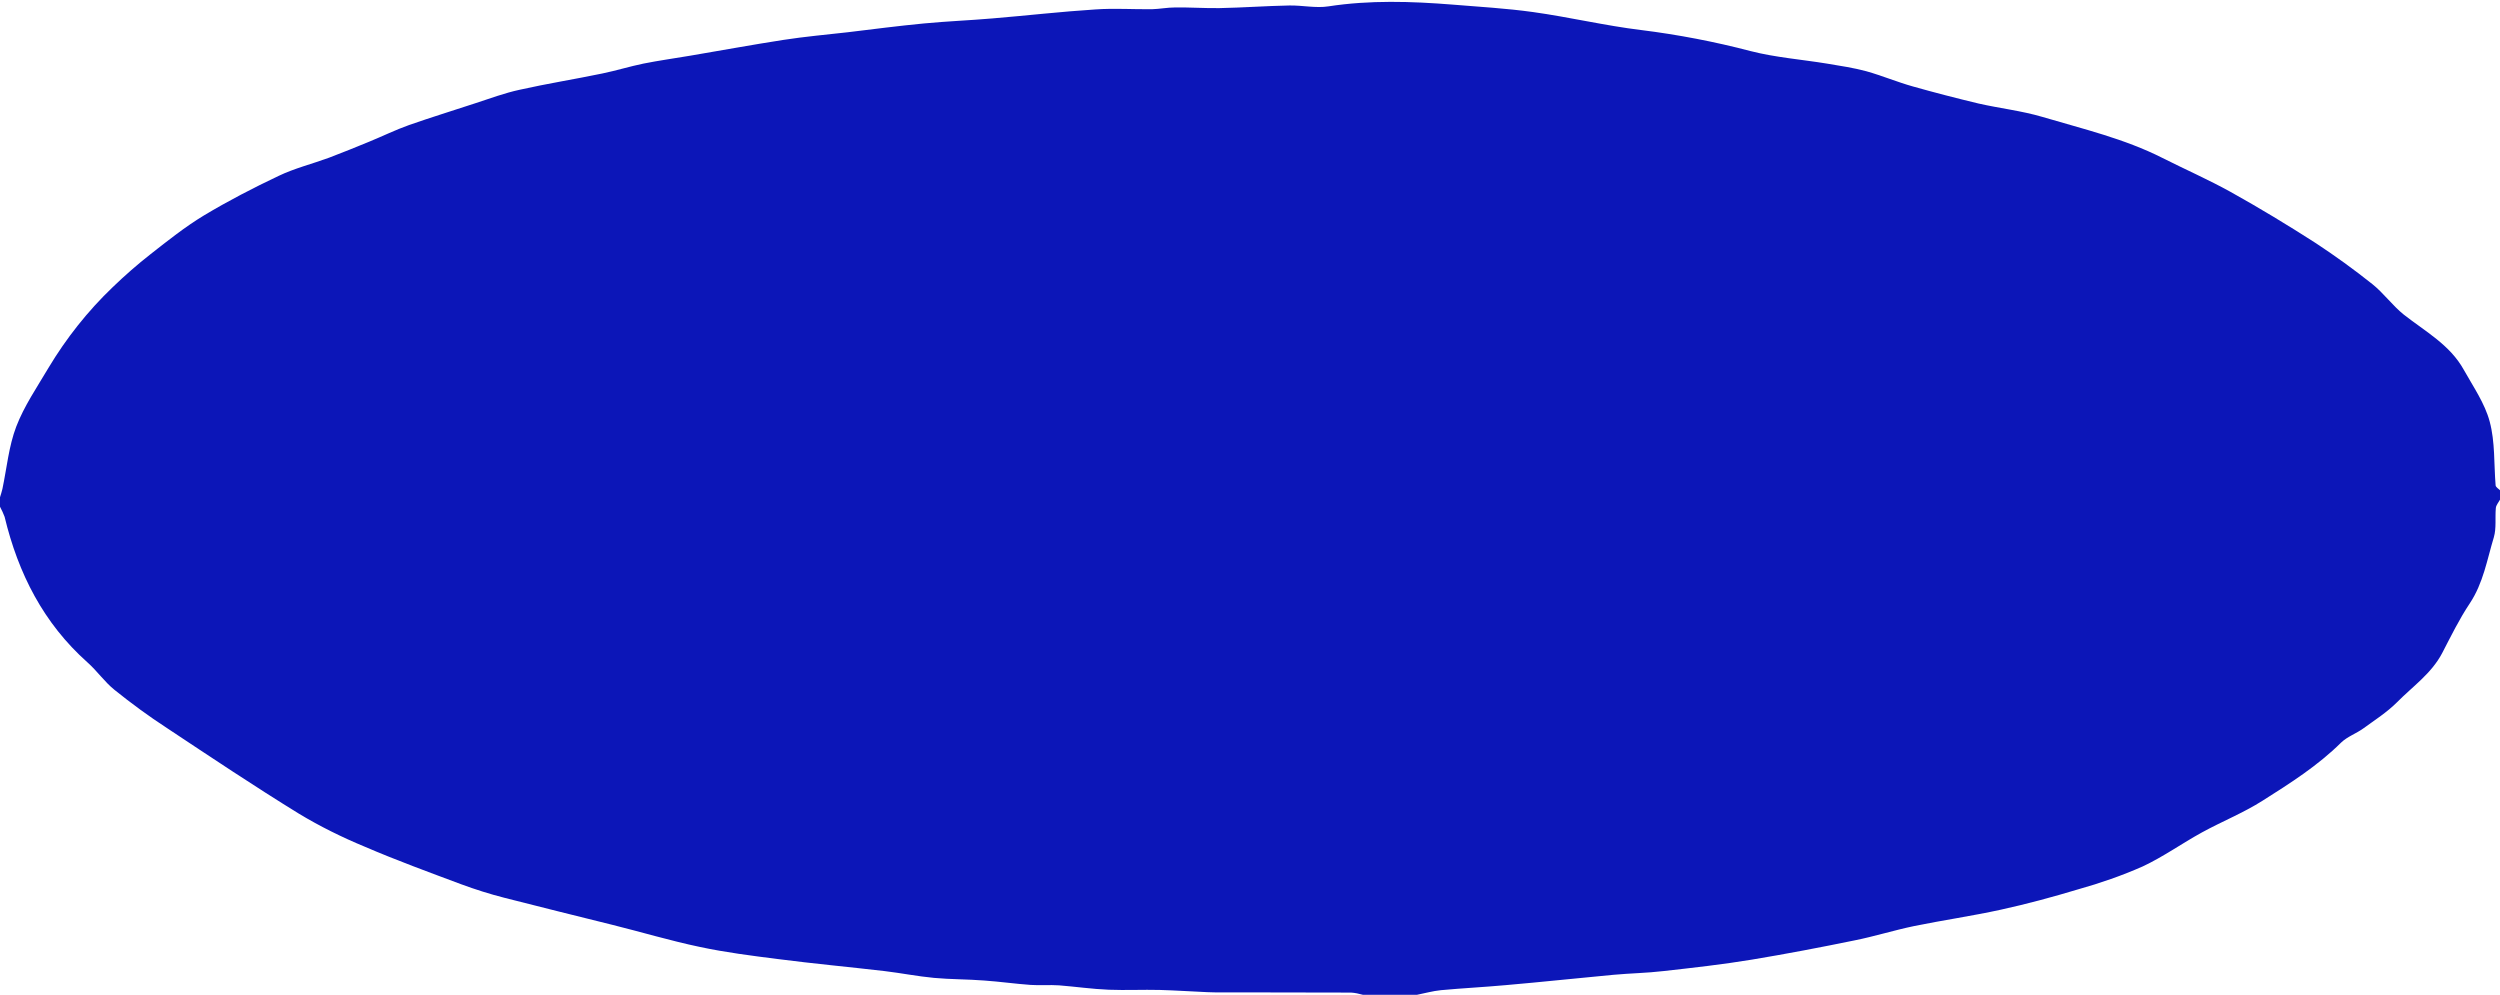
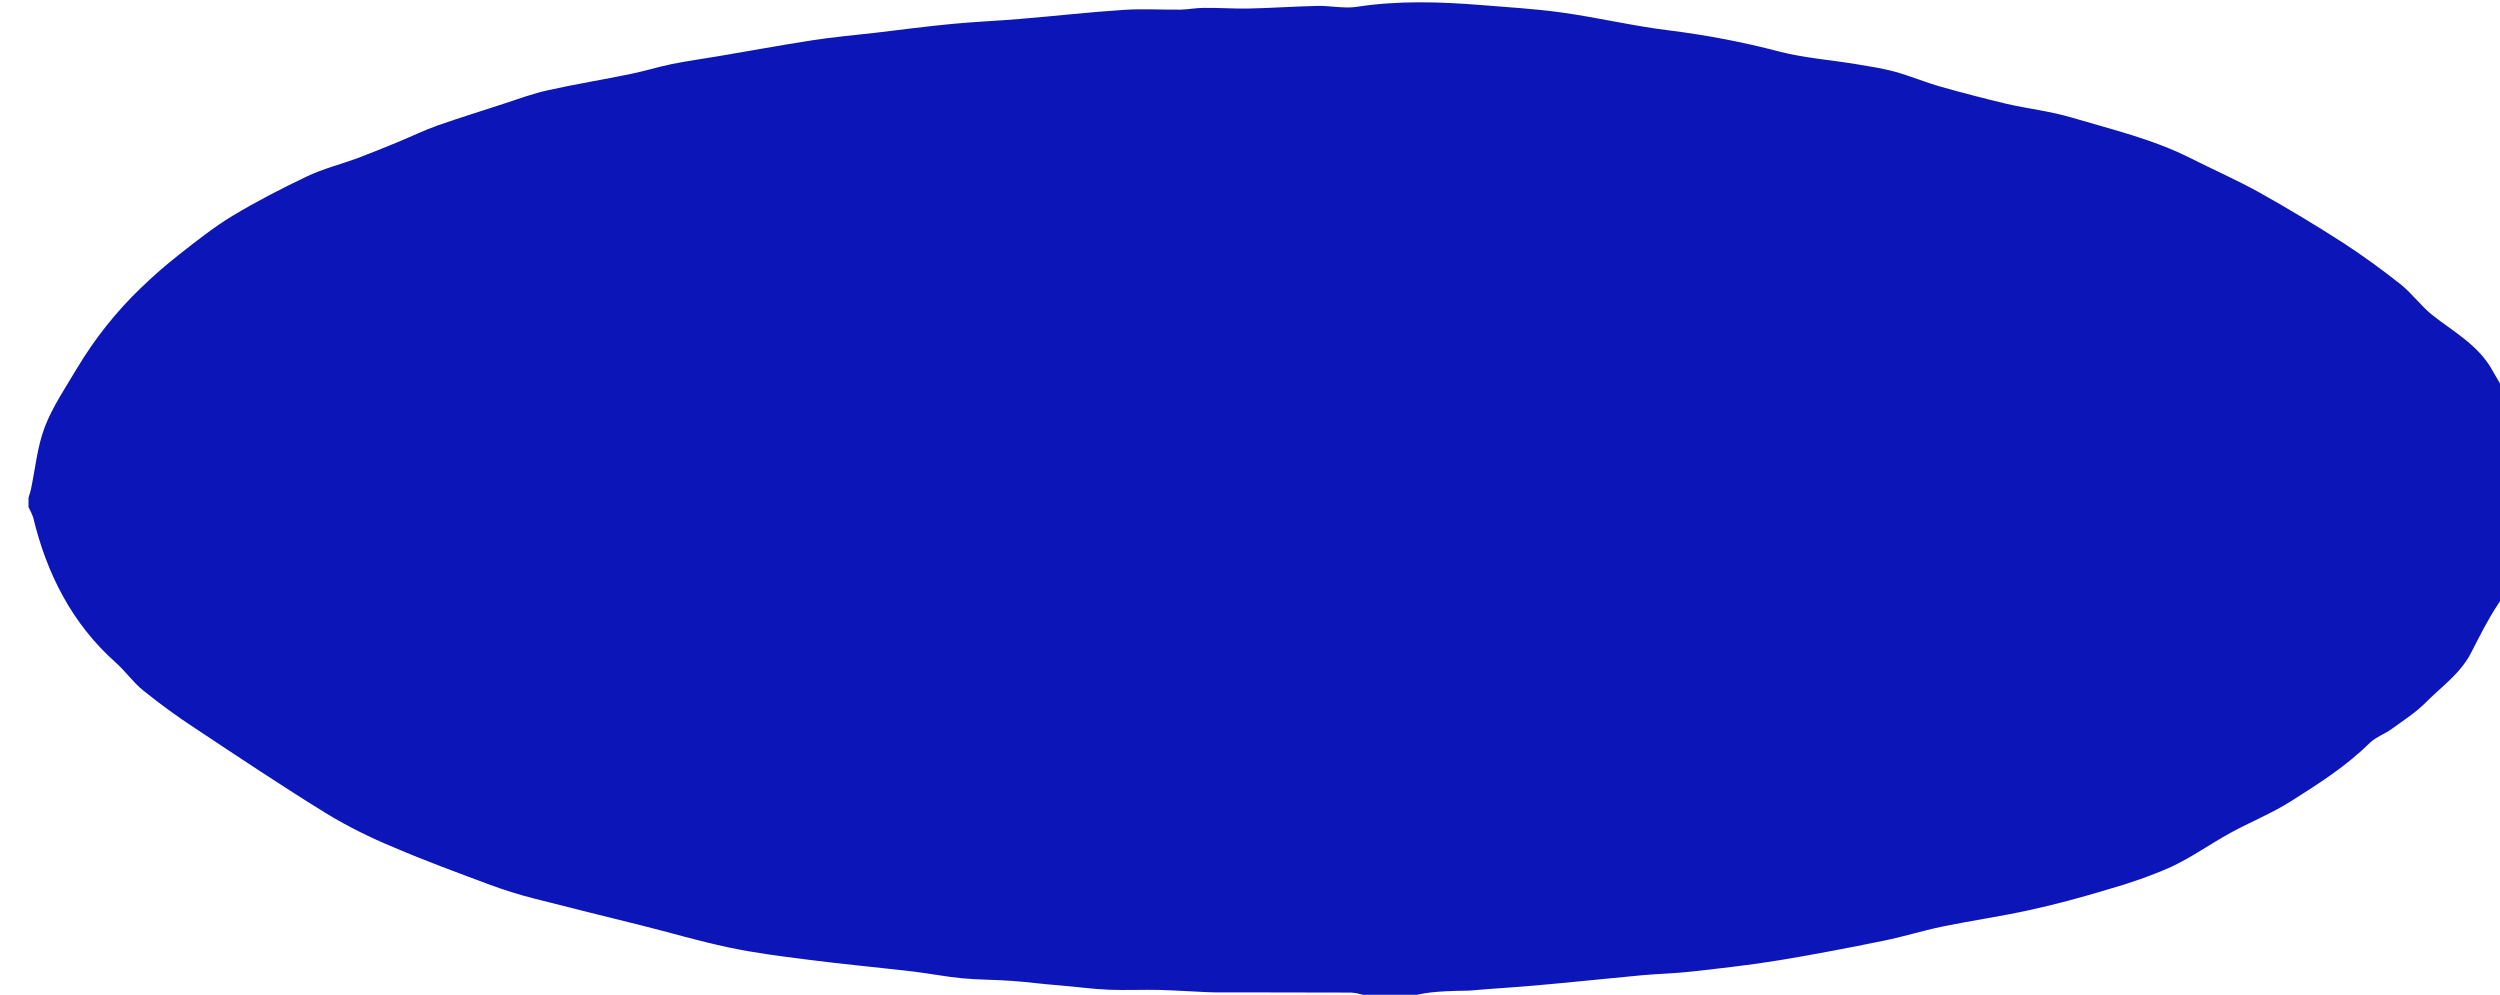
<svg xmlns="http://www.w3.org/2000/svg" fill="#000000" height="453.5" preserveAspectRatio="xMidYMid meet" version="1" viewBox="-0.0 -0.8 1139.7 453.5" width="1139.7" zoomAndPan="magnify">
  <g id="change1_1">
-     <path d="M646,452.7h-24.7c-1.8-0.5-3.6-0.9-5.4-1c-17.5-0.1-35.1,0-52.6-0.1c-4.3,0-8.6,0.1-13-0.1 c-7.2-0.3-14.3-0.8-21.5-1c-7.8-0.2-15.6,0.2-23.3-0.1c-7.6-0.3-15.1-1.4-22.7-2c-4.3-0.3-8.7,0.1-13-0.2c-7-0.5-14-1.5-21.1-2 c-7.6-0.6-15.3-0.5-22.9-1.2c-7.5-0.7-15-2.2-22.5-3.1c-16.3-1.9-32.6-3.4-48.8-5.5c-11.8-1.5-23.7-3-35.4-5.5 c-13.4-2.8-26.7-6.8-40-10.1c-16.4-4.1-32.8-8.1-49.1-12.3c-6.7-1.7-13.3-3.8-19.8-6.2c-14.7-5.5-29.5-10.9-43.9-17.1 c-10.4-4.3-20.5-9.3-30.1-15.1c-20.3-12.5-40.2-25.8-60.1-39c-8.3-5.4-16.2-11.2-23.9-17.4c-4.5-3.6-7.9-8.6-12.3-12.5 c-20.1-17.9-31.6-40.6-37.8-66.4c-0.6-1.6-1.3-3.1-2.1-4.6v-4.3c0.4-1.3,0.8-2.5,1.1-3.8c2-9.5,2.9-19.5,6.3-28.4 c3.6-9.4,9.5-18,14.7-26.8c8.1-13.5,17.9-25.9,29.3-36.8c5.5-5.3,11.2-10.3,17.2-15c7.9-6.2,15.8-12.5,24.4-17.7 c11-6.6,22.4-12.5,34-18c7.3-3.5,15.4-5.5,23-8.3c6.1-2.3,12.2-4.8,18.3-7.3s12-5.4,18.2-7.6c10-3.5,20.1-6.6,30.1-9.9 c6.8-2.2,13.4-4.7,20.4-6.2c12.5-2.8,25.1-4.8,37.6-7.4c6.3-1.3,12.4-3.2,18.7-4.5c7-1.4,14.2-2.4,21.3-3.6 c14.2-2.4,28.3-5,42.5-7.2c9.7-1.5,19.6-2.4,29.4-3.5c11.5-1.4,23.1-2.9,34.6-4c10.4-1,20.9-1.4,31.3-2.3c15.7-1.3,31.3-3.1,47-4.1 c8.6-0.6,17.2,0,25.8-0.1c3.5-0.1,7-0.8,10.5-0.8c6.7-0.1,13.5,0.4,20.2,0.3c10.6-0.2,21.3-1,31.9-1.2c6-0.1,12.1,1.3,17.8,0.4 c18.9-2.9,37.7-2.3,56.6-0.8c12.2,1,24.5,1.7,36.7,3.4c16.5,2.3,32.8,6.2,49.3,8.2c16.8,2.1,33.5,5.3,49.9,9.6 c11.3,2.9,23.2,3.8,34.8,5.7c6,1,12.1,1.9,18,3.5c7.1,2,14,4.9,21.1,6.9c9.9,2.8,20,5.4,30,7.8c9.7,2.2,19.6,3.3,29.1,6.1 c18.5,5.5,37.3,9.9,54.7,18.7c10.3,5.2,21,9.9,31.1,15.5c13.1,7.3,26,15.1,38.6,23.2c9,5.9,17.7,12.2,26.1,18.9 c5.1,4.1,9.1,9.7,14.2,13.8c9.8,7.7,21.1,13.8,27.4,25.2c4.3,7.7,9.6,15.3,11.8,23.6c2.5,9.3,1.9,19.3,2.7,29.1 c0.1,0.8,1.3,1.5,2,2.2v4.3c-0.7,1.3-1.8,2.5-1.9,3.8c-0.4,4.4,0.3,9.2-0.9,13.3c-3.1,10.2-4.8,20.9-11,30.2 c-4.8,7.2-8.6,15-12.6,22.7c-4.9,9.3-13.5,15.2-20.6,22.4c-4.5,4.5-10,8-15.2,11.8c-3.3,2.4-7.4,3.8-10.2,6.5 c-10.7,10.6-23.3,18.6-35.8,26.5c-8.8,5.6-18.6,9.5-27.7,14.5s-17.6,11.1-27,15.5c-9.5,4.2-19.3,7.6-29.3,10.4 c-11.6,3.5-23.4,6.7-35.3,9.3c-13.2,2.9-26.5,4.8-39.7,7.5c-9.1,1.9-18,4.7-27,6.5c-15.6,3.2-31.3,6.2-47,8.8 c-13.3,2.2-26.8,3.7-40.2,5.2c-7.6,0.9-15.2,1-22.8,1.7c-16.3,1.5-32.7,3.3-49,4.7c-9.9,0.9-19.8,1.4-29.6,2.3 C653,451,649.6,452,646,452.7z" fill="#0c16b8" />
+     <path d="M646,452.7h-24.7c-1.8-0.5-3.6-0.9-5.4-1c-17.5-0.1-35.1,0-52.6-0.1c-4.3,0-8.6,0.1-13-0.1 c-7.2-0.3-14.3-0.8-21.5-1c-7.8-0.2-15.6,0.2-23.3-0.1c-7.6-0.3-15.1-1.4-22.7-2c-7-0.5-14-1.5-21.1-2 c-7.6-0.6-15.3-0.5-22.9-1.2c-7.5-0.7-15-2.2-22.5-3.1c-16.3-1.9-32.6-3.4-48.8-5.5c-11.8-1.5-23.7-3-35.4-5.5 c-13.4-2.8-26.7-6.8-40-10.1c-16.4-4.1-32.8-8.1-49.1-12.3c-6.7-1.7-13.3-3.8-19.8-6.2c-14.7-5.5-29.5-10.9-43.9-17.1 c-10.4-4.3-20.5-9.3-30.1-15.1c-20.3-12.5-40.2-25.8-60.1-39c-8.3-5.4-16.2-11.2-23.9-17.4c-4.5-3.6-7.9-8.6-12.3-12.5 c-20.1-17.9-31.6-40.6-37.8-66.4c-0.6-1.6-1.3-3.1-2.1-4.6v-4.3c0.4-1.3,0.8-2.5,1.1-3.8c2-9.5,2.9-19.5,6.3-28.4 c3.6-9.4,9.5-18,14.7-26.8c8.1-13.5,17.9-25.9,29.3-36.8c5.5-5.3,11.2-10.3,17.2-15c7.9-6.2,15.8-12.5,24.4-17.7 c11-6.6,22.4-12.5,34-18c7.3-3.5,15.4-5.5,23-8.3c6.1-2.3,12.2-4.8,18.3-7.3s12-5.4,18.2-7.6c10-3.5,20.1-6.6,30.1-9.9 c6.8-2.2,13.4-4.7,20.4-6.2c12.5-2.8,25.1-4.8,37.6-7.4c6.3-1.3,12.4-3.2,18.7-4.5c7-1.4,14.2-2.4,21.3-3.6 c14.2-2.4,28.3-5,42.5-7.2c9.7-1.5,19.6-2.4,29.4-3.5c11.5-1.4,23.1-2.9,34.6-4c10.4-1,20.9-1.4,31.3-2.3c15.7-1.3,31.3-3.1,47-4.1 c8.6-0.6,17.2,0,25.8-0.1c3.5-0.1,7-0.8,10.5-0.8c6.7-0.1,13.5,0.4,20.2,0.3c10.6-0.2,21.3-1,31.9-1.2c6-0.1,12.1,1.3,17.8,0.4 c18.9-2.9,37.7-2.3,56.6-0.8c12.2,1,24.5,1.7,36.7,3.4c16.5,2.3,32.8,6.2,49.3,8.2c16.8,2.1,33.5,5.3,49.9,9.6 c11.3,2.9,23.2,3.8,34.8,5.7c6,1,12.1,1.9,18,3.5c7.1,2,14,4.9,21.1,6.9c9.9,2.8,20,5.4,30,7.8c9.7,2.2,19.6,3.3,29.1,6.1 c18.5,5.5,37.3,9.9,54.7,18.7c10.3,5.2,21,9.9,31.1,15.5c13.1,7.3,26,15.1,38.6,23.2c9,5.9,17.7,12.2,26.1,18.9 c5.1,4.1,9.1,9.7,14.2,13.8c9.8,7.7,21.1,13.8,27.4,25.2c4.3,7.7,9.6,15.3,11.8,23.6c2.5,9.3,1.9,19.3,2.7,29.1 c0.1,0.8,1.3,1.5,2,2.2v4.3c-0.7,1.3-1.8,2.5-1.9,3.8c-0.4,4.4,0.3,9.2-0.9,13.3c-3.1,10.2-4.8,20.9-11,30.2 c-4.8,7.2-8.6,15-12.6,22.7c-4.9,9.3-13.5,15.2-20.6,22.4c-4.5,4.5-10,8-15.2,11.8c-3.3,2.4-7.4,3.8-10.2,6.5 c-10.7,10.6-23.3,18.6-35.8,26.5c-8.8,5.6-18.6,9.5-27.7,14.5s-17.6,11.1-27,15.5c-9.5,4.2-19.3,7.6-29.3,10.4 c-11.6,3.5-23.4,6.7-35.3,9.3c-13.2,2.9-26.5,4.8-39.7,7.5c-9.1,1.9-18,4.7-27,6.5c-15.6,3.2-31.3,6.2-47,8.8 c-13.3,2.2-26.8,3.7-40.2,5.2c-7.6,0.9-15.2,1-22.8,1.7c-16.3,1.5-32.7,3.3-49,4.7c-9.9,0.9-19.8,1.4-29.6,2.3 C653,451,649.6,452,646,452.7z" fill="#0c16b8" />
  </g>
</svg>